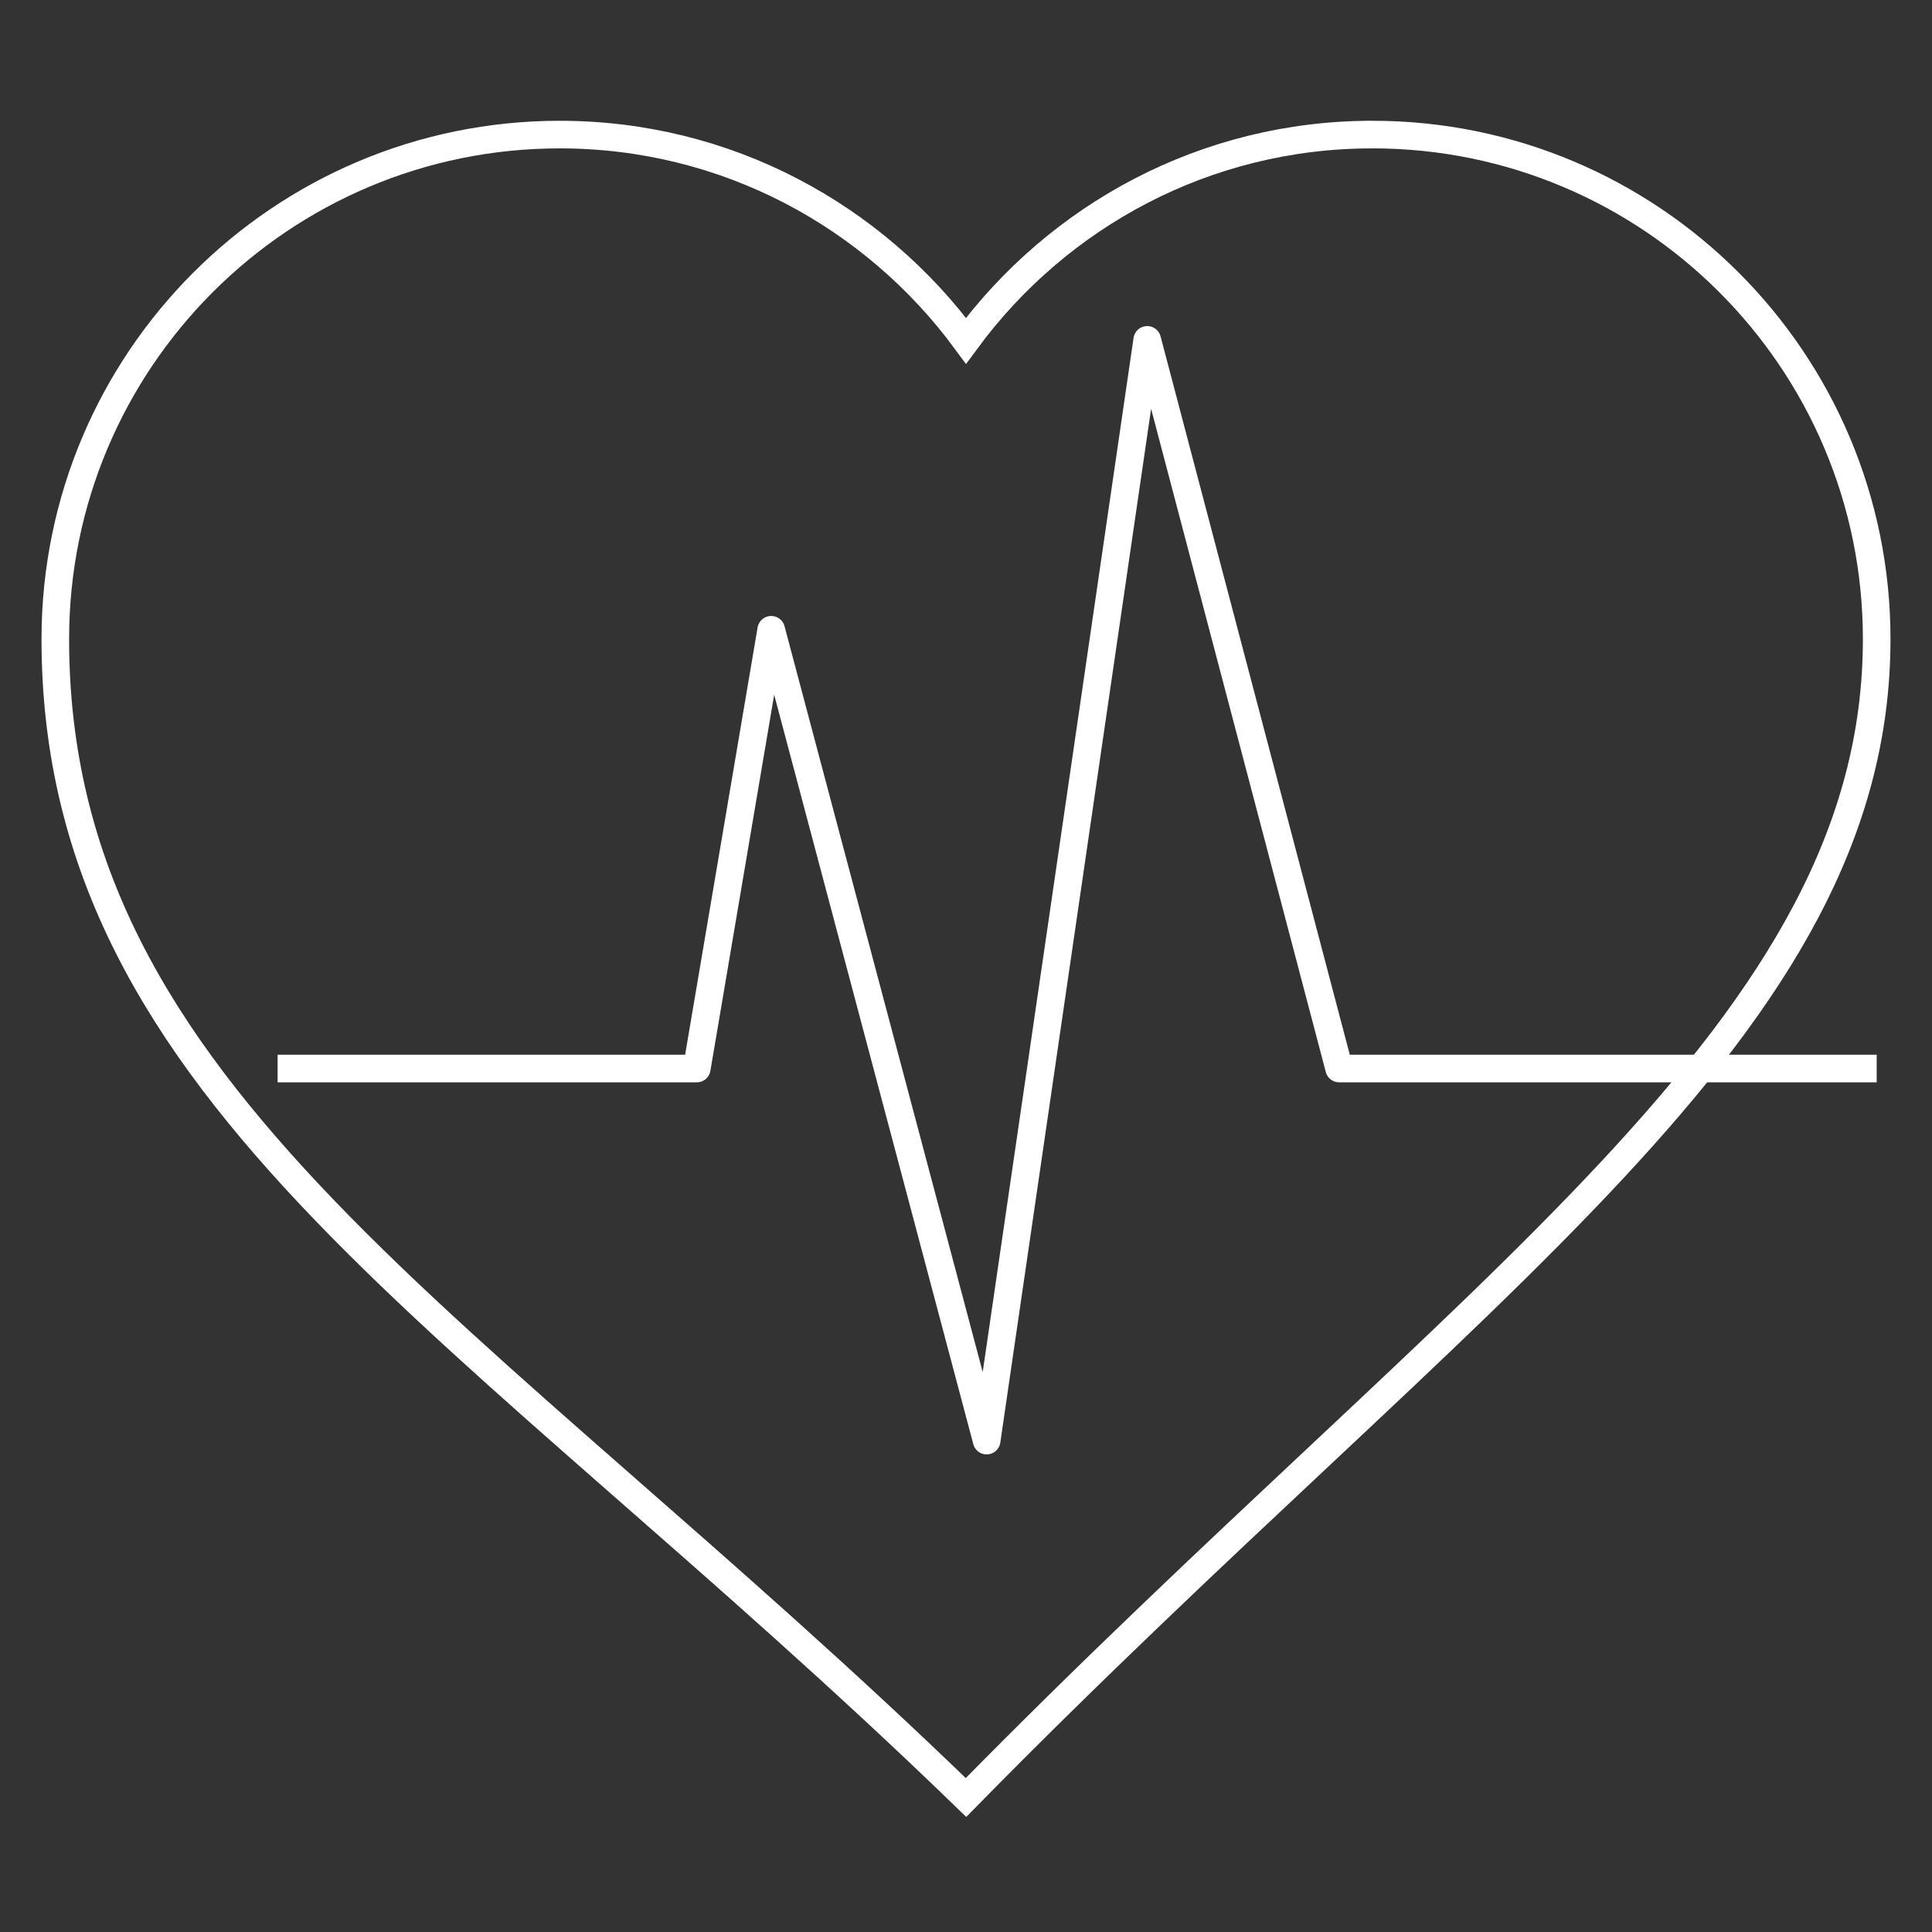
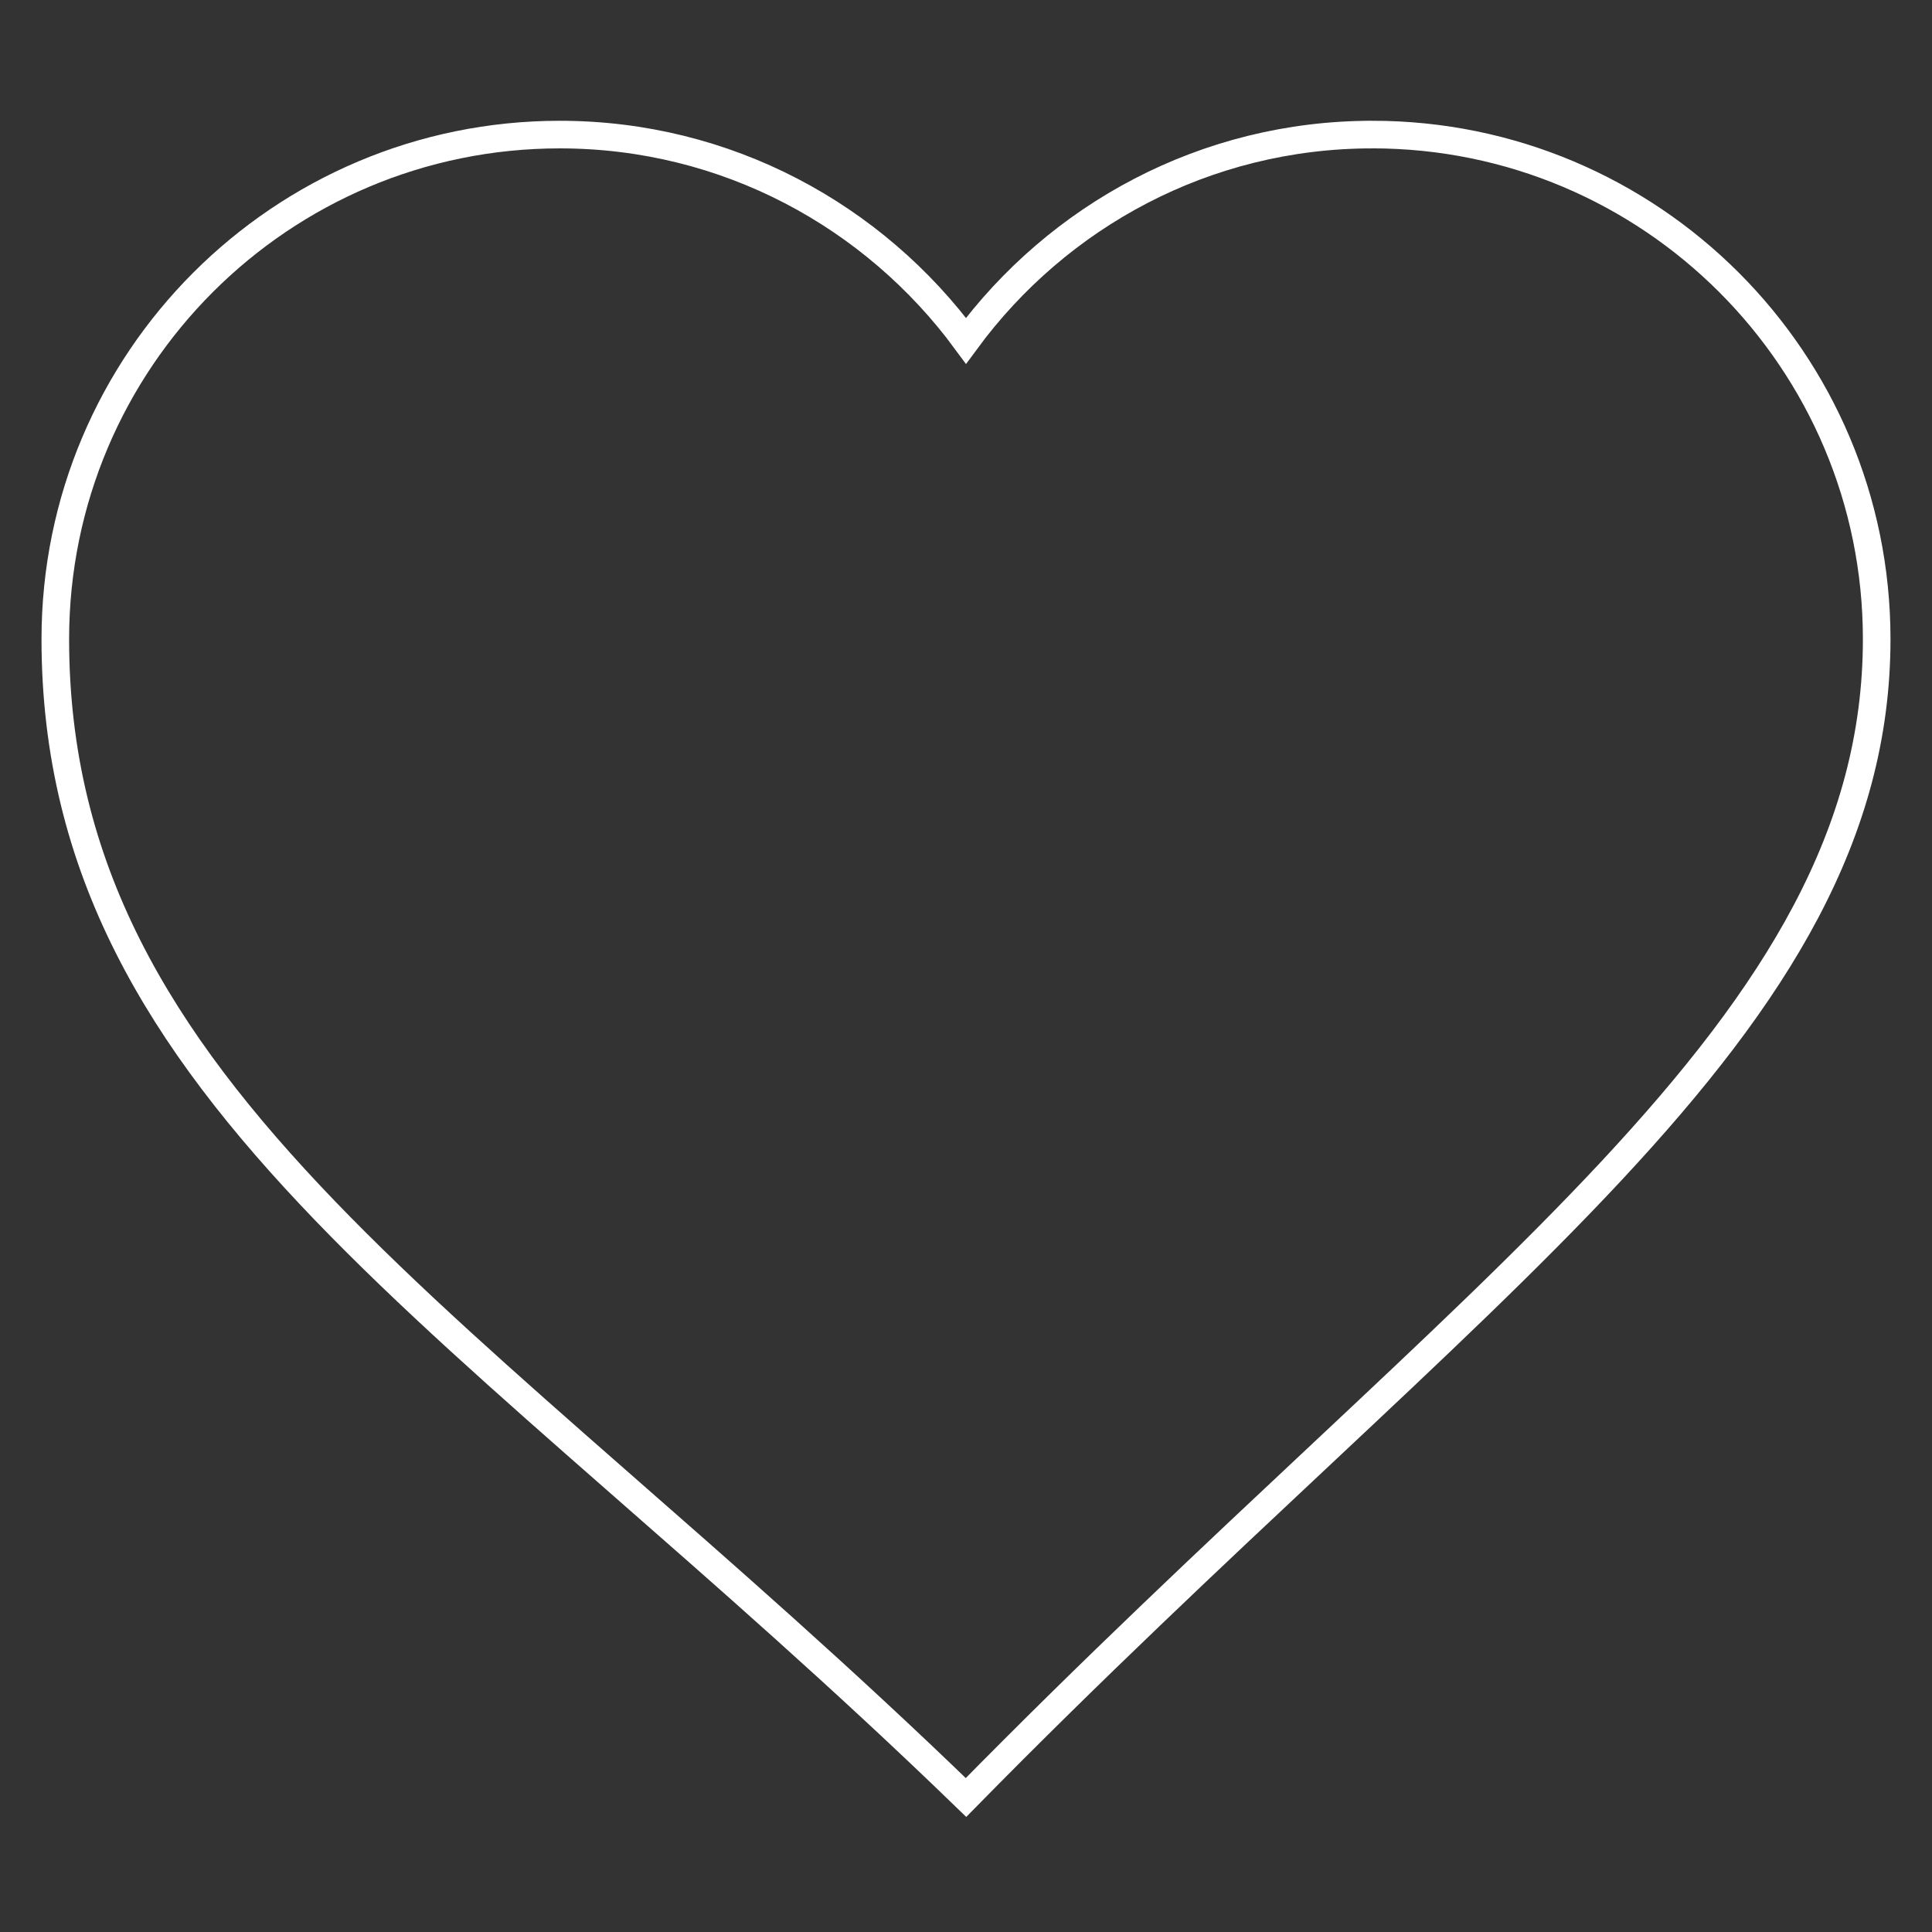
<svg xmlns="http://www.w3.org/2000/svg" width="70" height="70" fill="none">
  <rect width="100%" height="100%" fill="#333333" stroke="none" />
  <path stroke="#fff" stroke-miterlimit="10" d="M49.715 4.876c-6.046 0-11.388 2.948-14.715 7.47-3.33-4.522-8.672-7.47-14.718-7.47-10.094 0-18.278 8.184-18.278 18.28C2.004 39.8 17.056 47.744 35 65.126 53.428 46.363 67.996 37.27 67.996 23.155c0-10.096-8.183-18.28-18.28-18.28Z" />
-   <path stroke="#fff" stroke-linejoin="round" stroke-miterlimit="10" d="M67.996 38.714H48.52l-6.954-26.4-5.818 39.882-7.806-29.378-2.696 15.896H10.058" />
</svg>